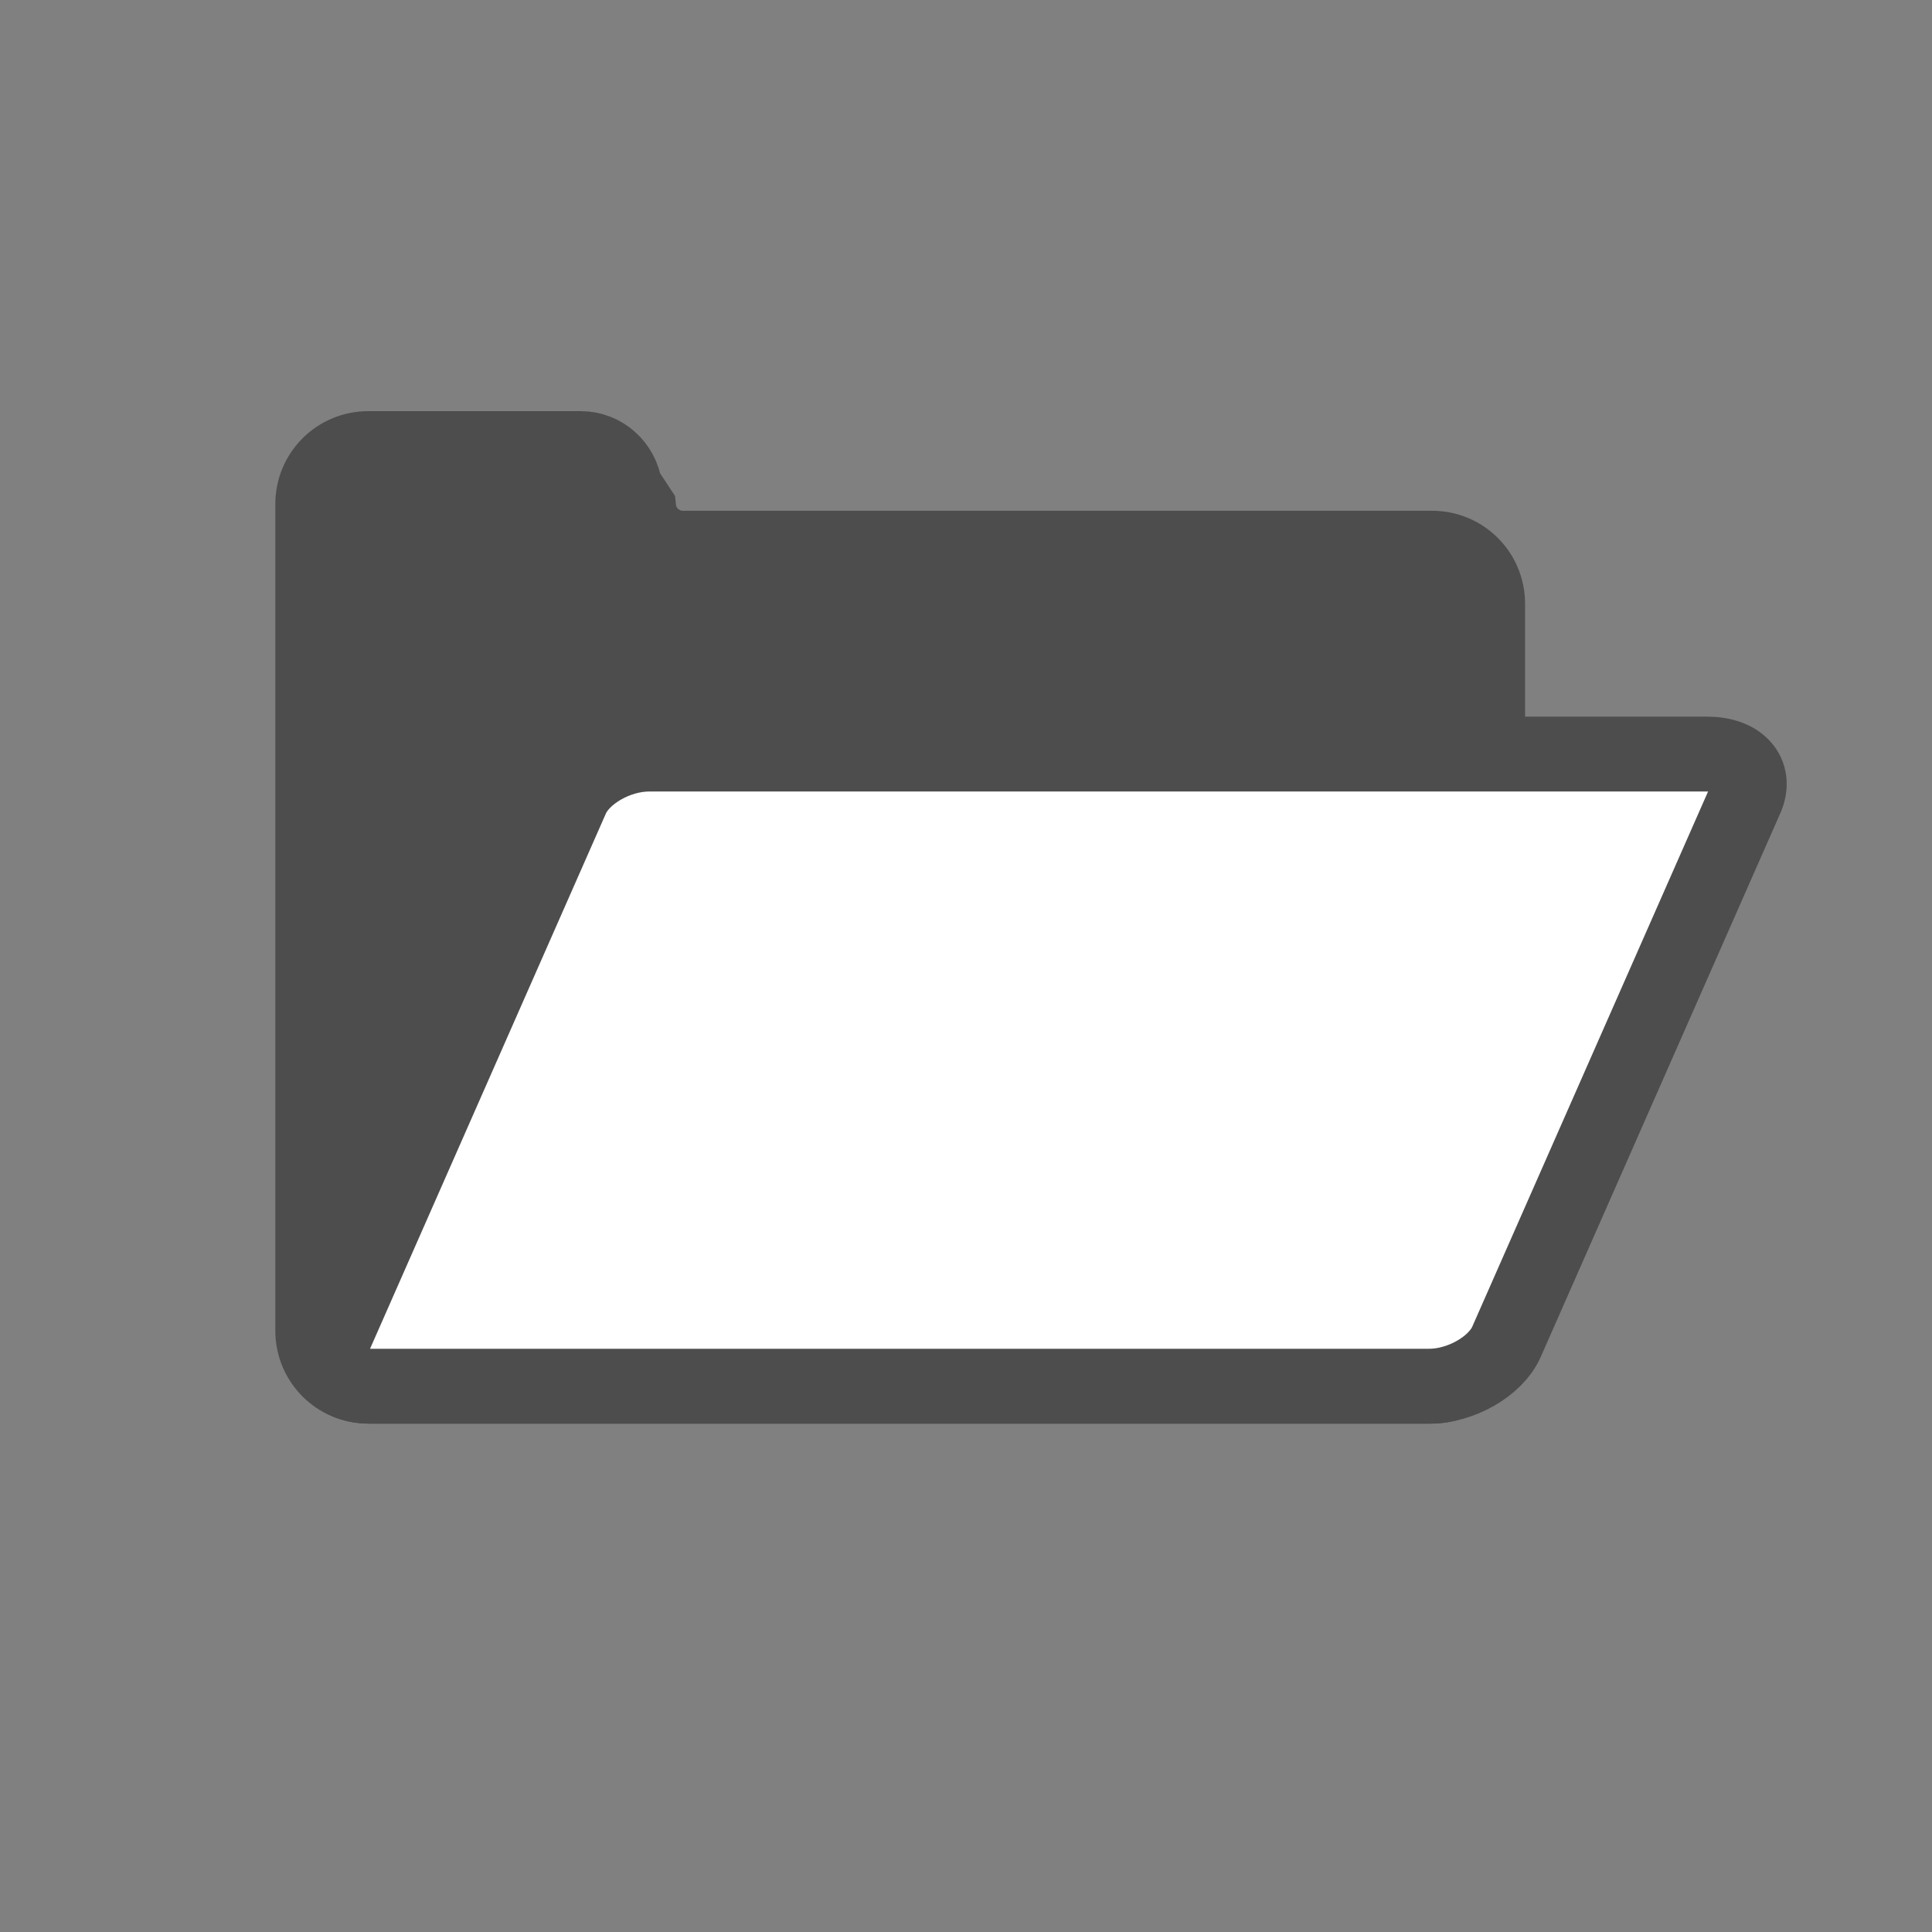
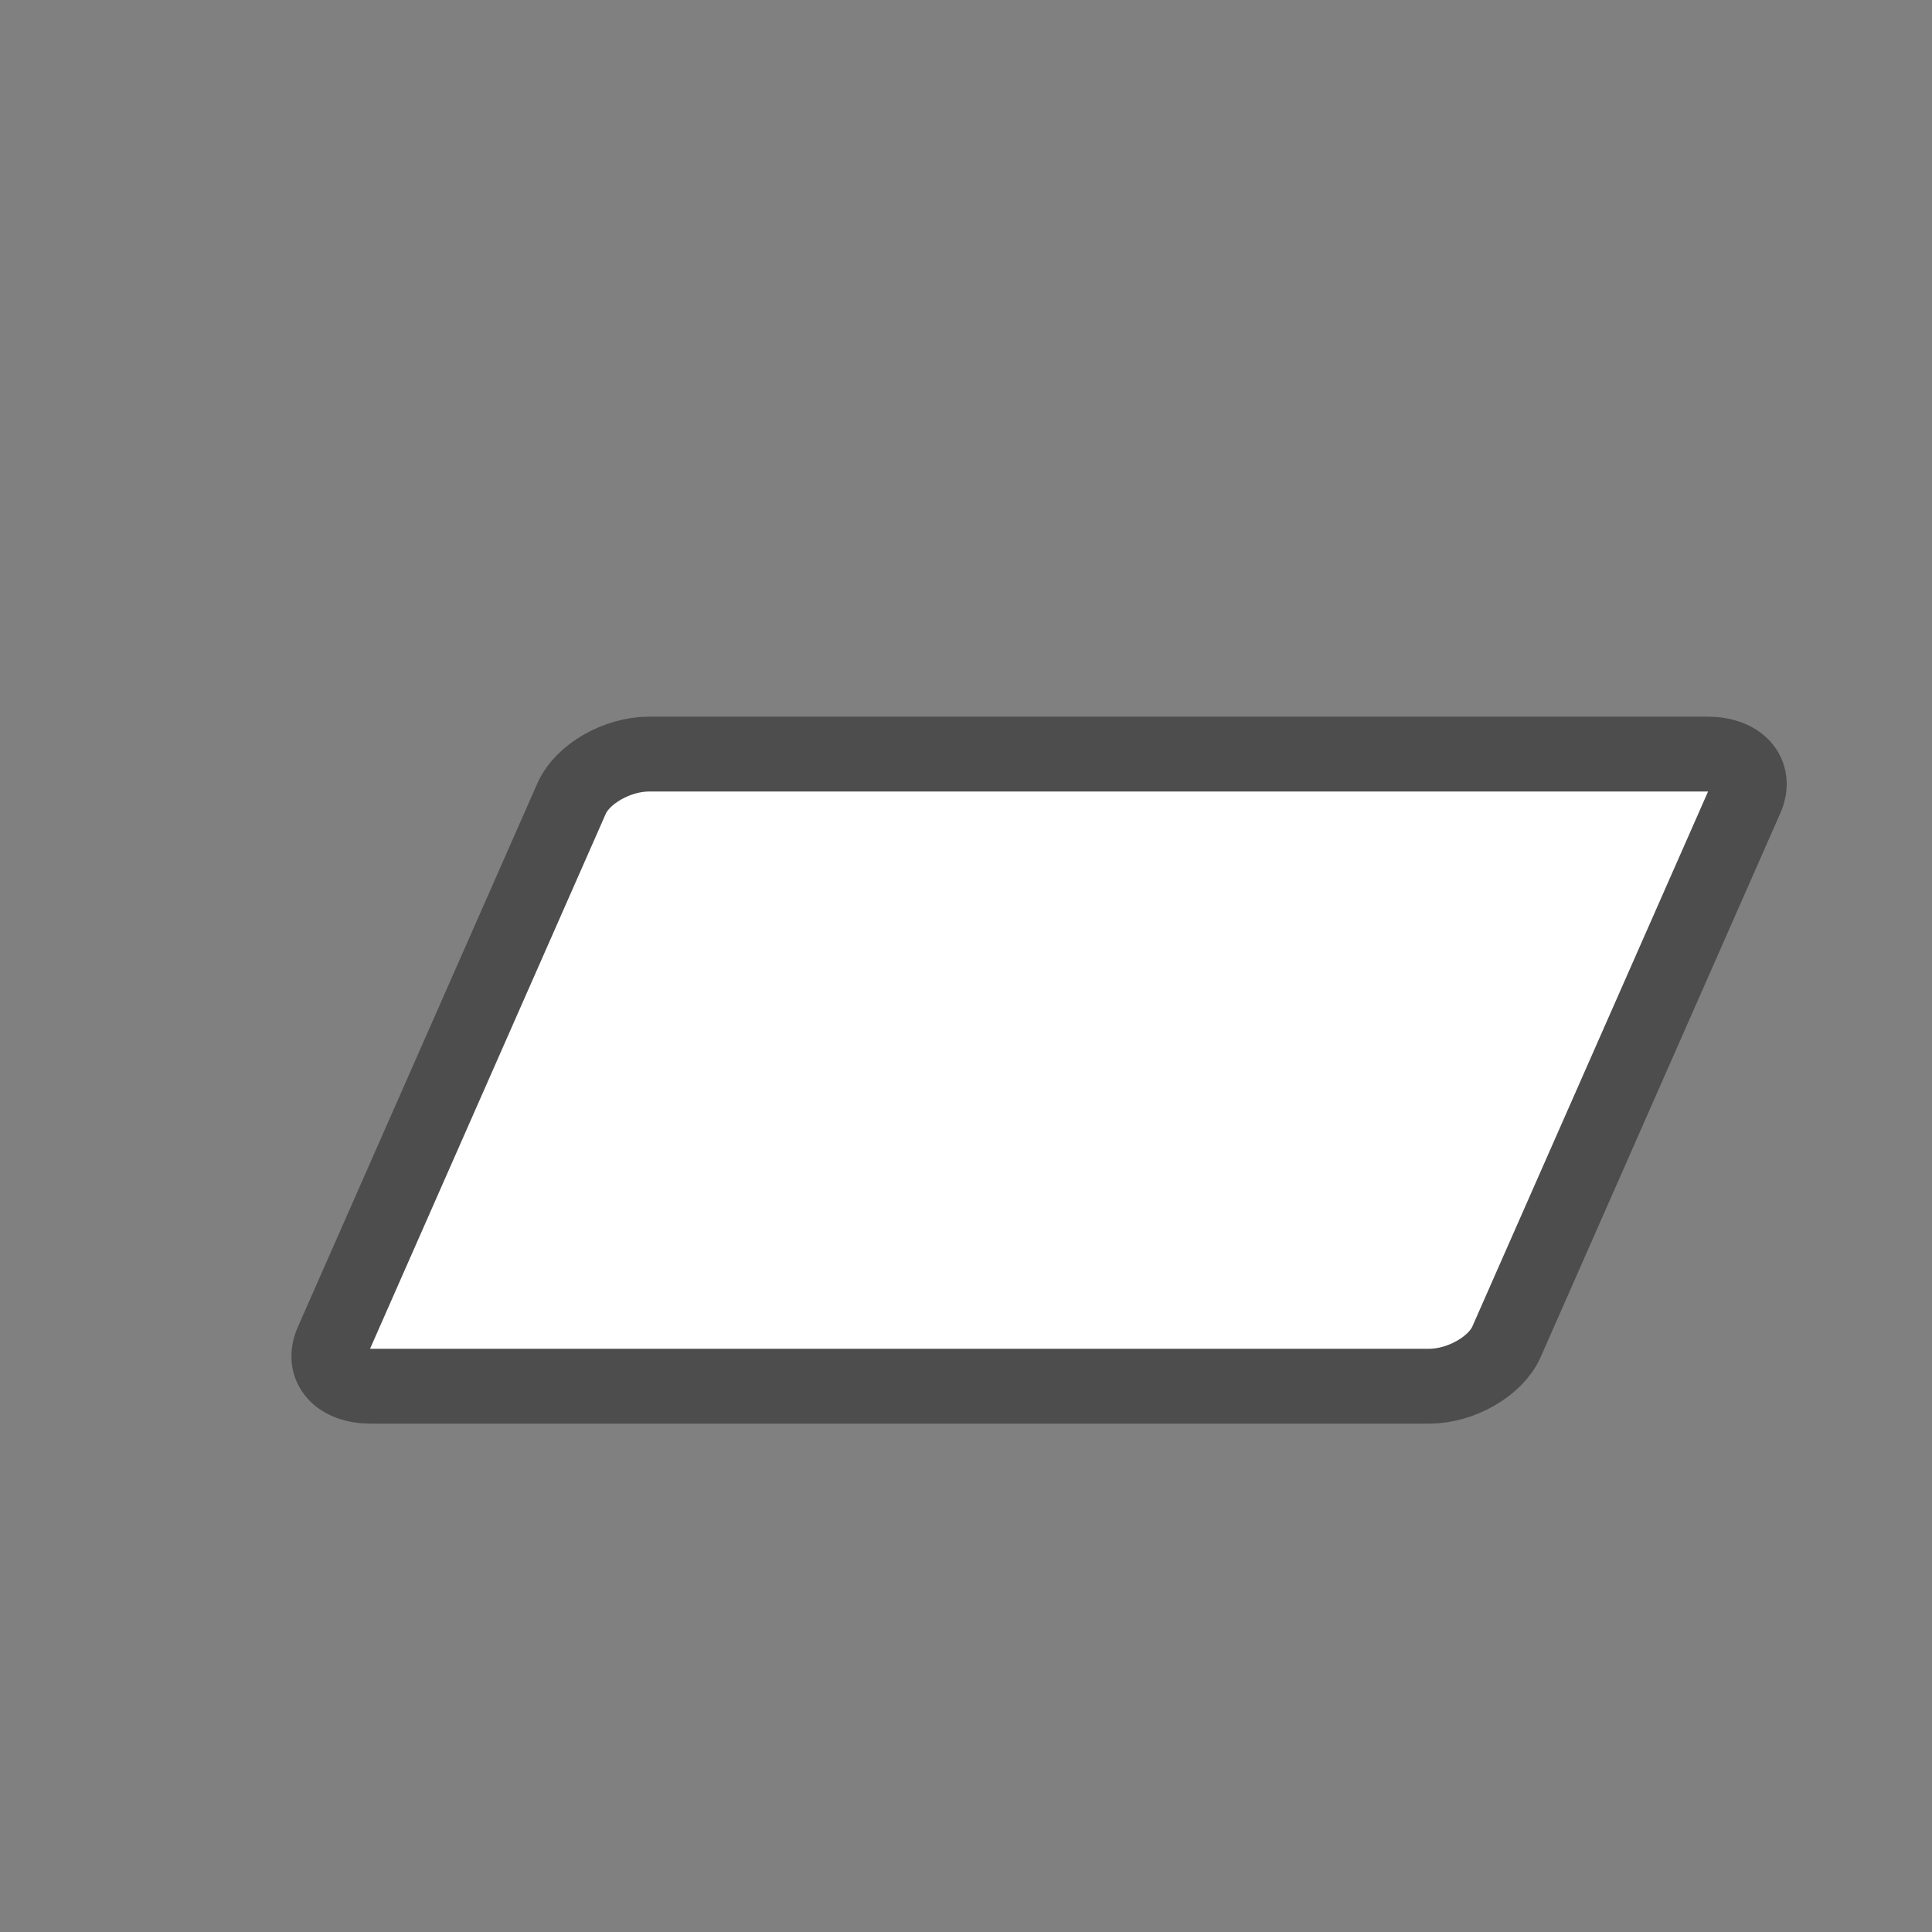
<svg xmlns="http://www.w3.org/2000/svg" id="uuid-184f84a1-d907-4218-b477-4681f555fa5d" data-name="Ebene 1" width="32" height="32" viewBox="0 0 32 32">
  <rect x="0" y="0" width="32" height="32" fill="#808080" stroke="none" />
  <defs>
    <style>
      .uuid-d903eb49-6318-4432-a360-8bed0c00a60c {
        fill: #4d4d4d;
      }

      .uuid-d903eb49-6318-4432-a360-8bed0c00a60c, .uuid-3fd84ef9-048d-42e6-9f94-972ec8405233 {
        stroke: #4d4d4d;
        stroke-miterlimit: 10;
        stroke-width: 1.24px;
      }

      .uuid-3fd84ef9-048d-42e6-9f94-972ec8405233 {
        fill: #fff;
      }
    </style>
  </defs>
-   <path class="uuid-d903eb49-6318-4432-a360-8bed0c00a60c" d="M23.71,22.96H6.1c-.51,0-.92-.41-.92-.92V8.35c0-.51,.41-.92,.92-.92h3.52c.37,0,.68,.28,.73,.65l.23,.35c.04,.37,.36,.65,.73,.65h12.41c.51,0,.92,.41,.92,.92v12.04c0,.51-.41,.92-.92,.92Z" />
  <path class="uuid-3fd84ef9-048d-42e6-9f94-972ec8405233" d="M23.67,22.96H6.14c-.53,0-.82-.32-.64-.73l3.97-9.01c.18-.4,.75-.73,1.28-.73H28.28c.53,0,.82,.32,.64,.73l-3.97,9.01c-.18,.4-.75,.73-1.28,.73Z" />
</svg>